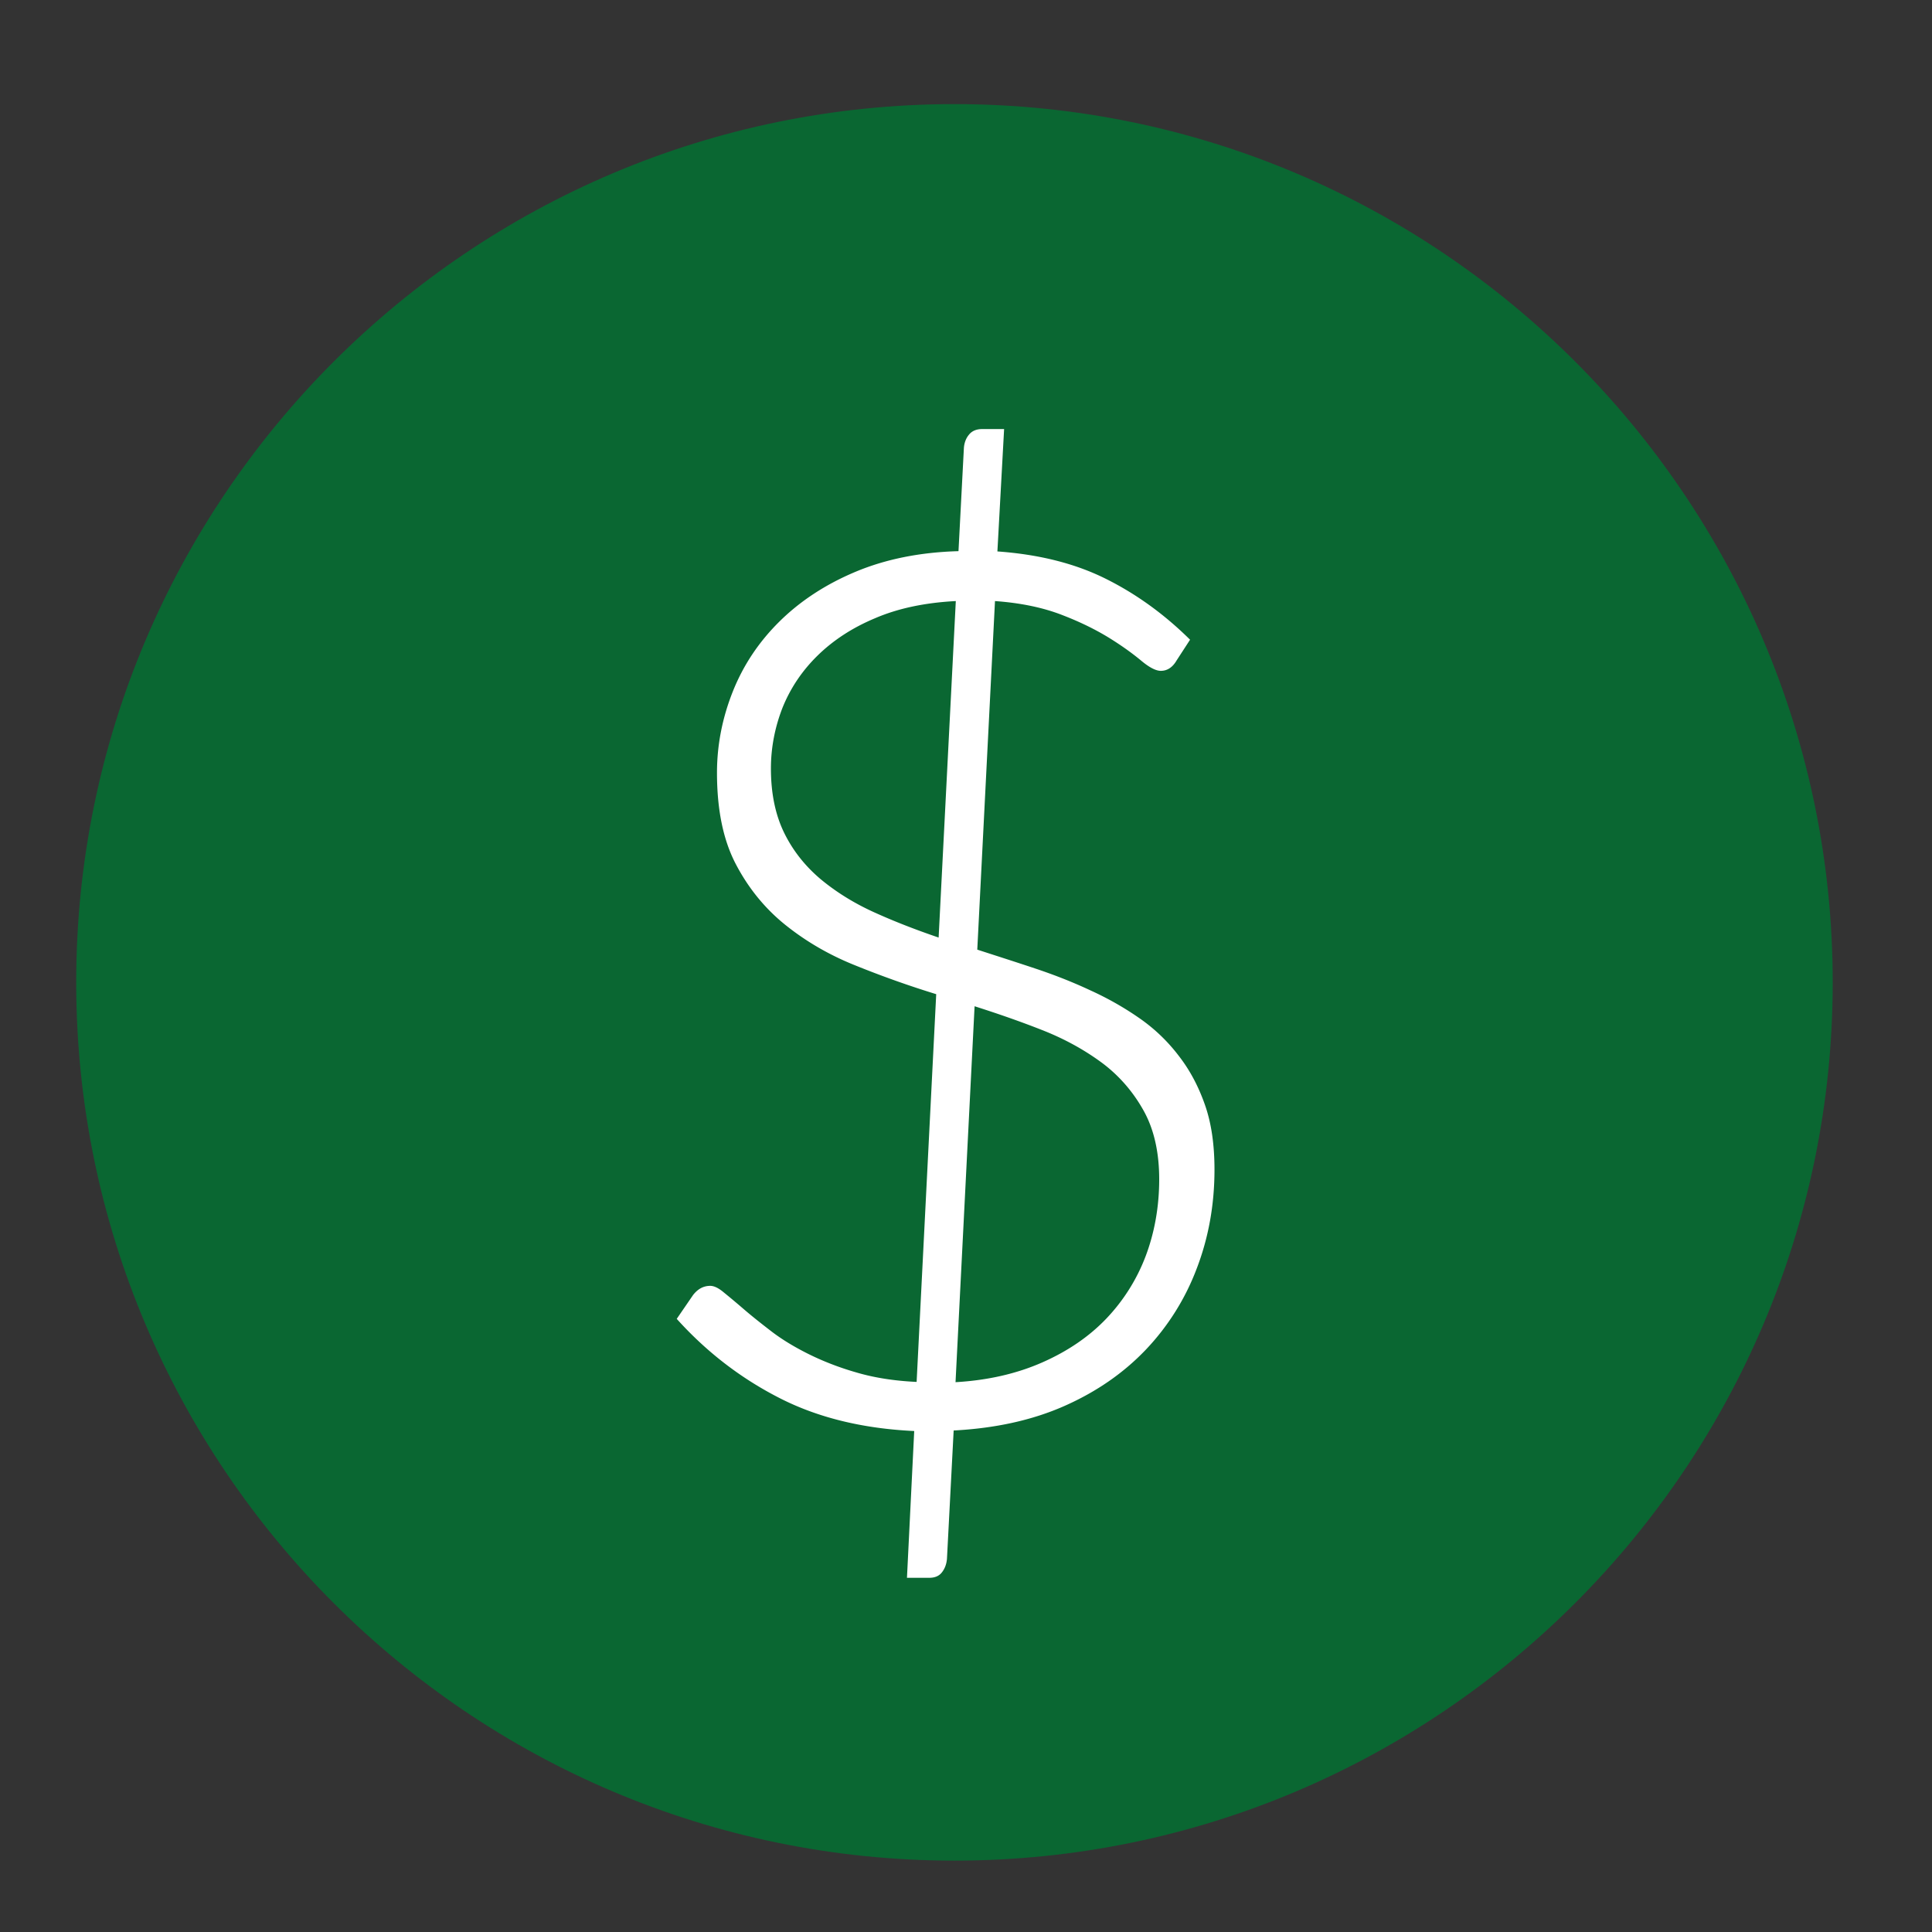
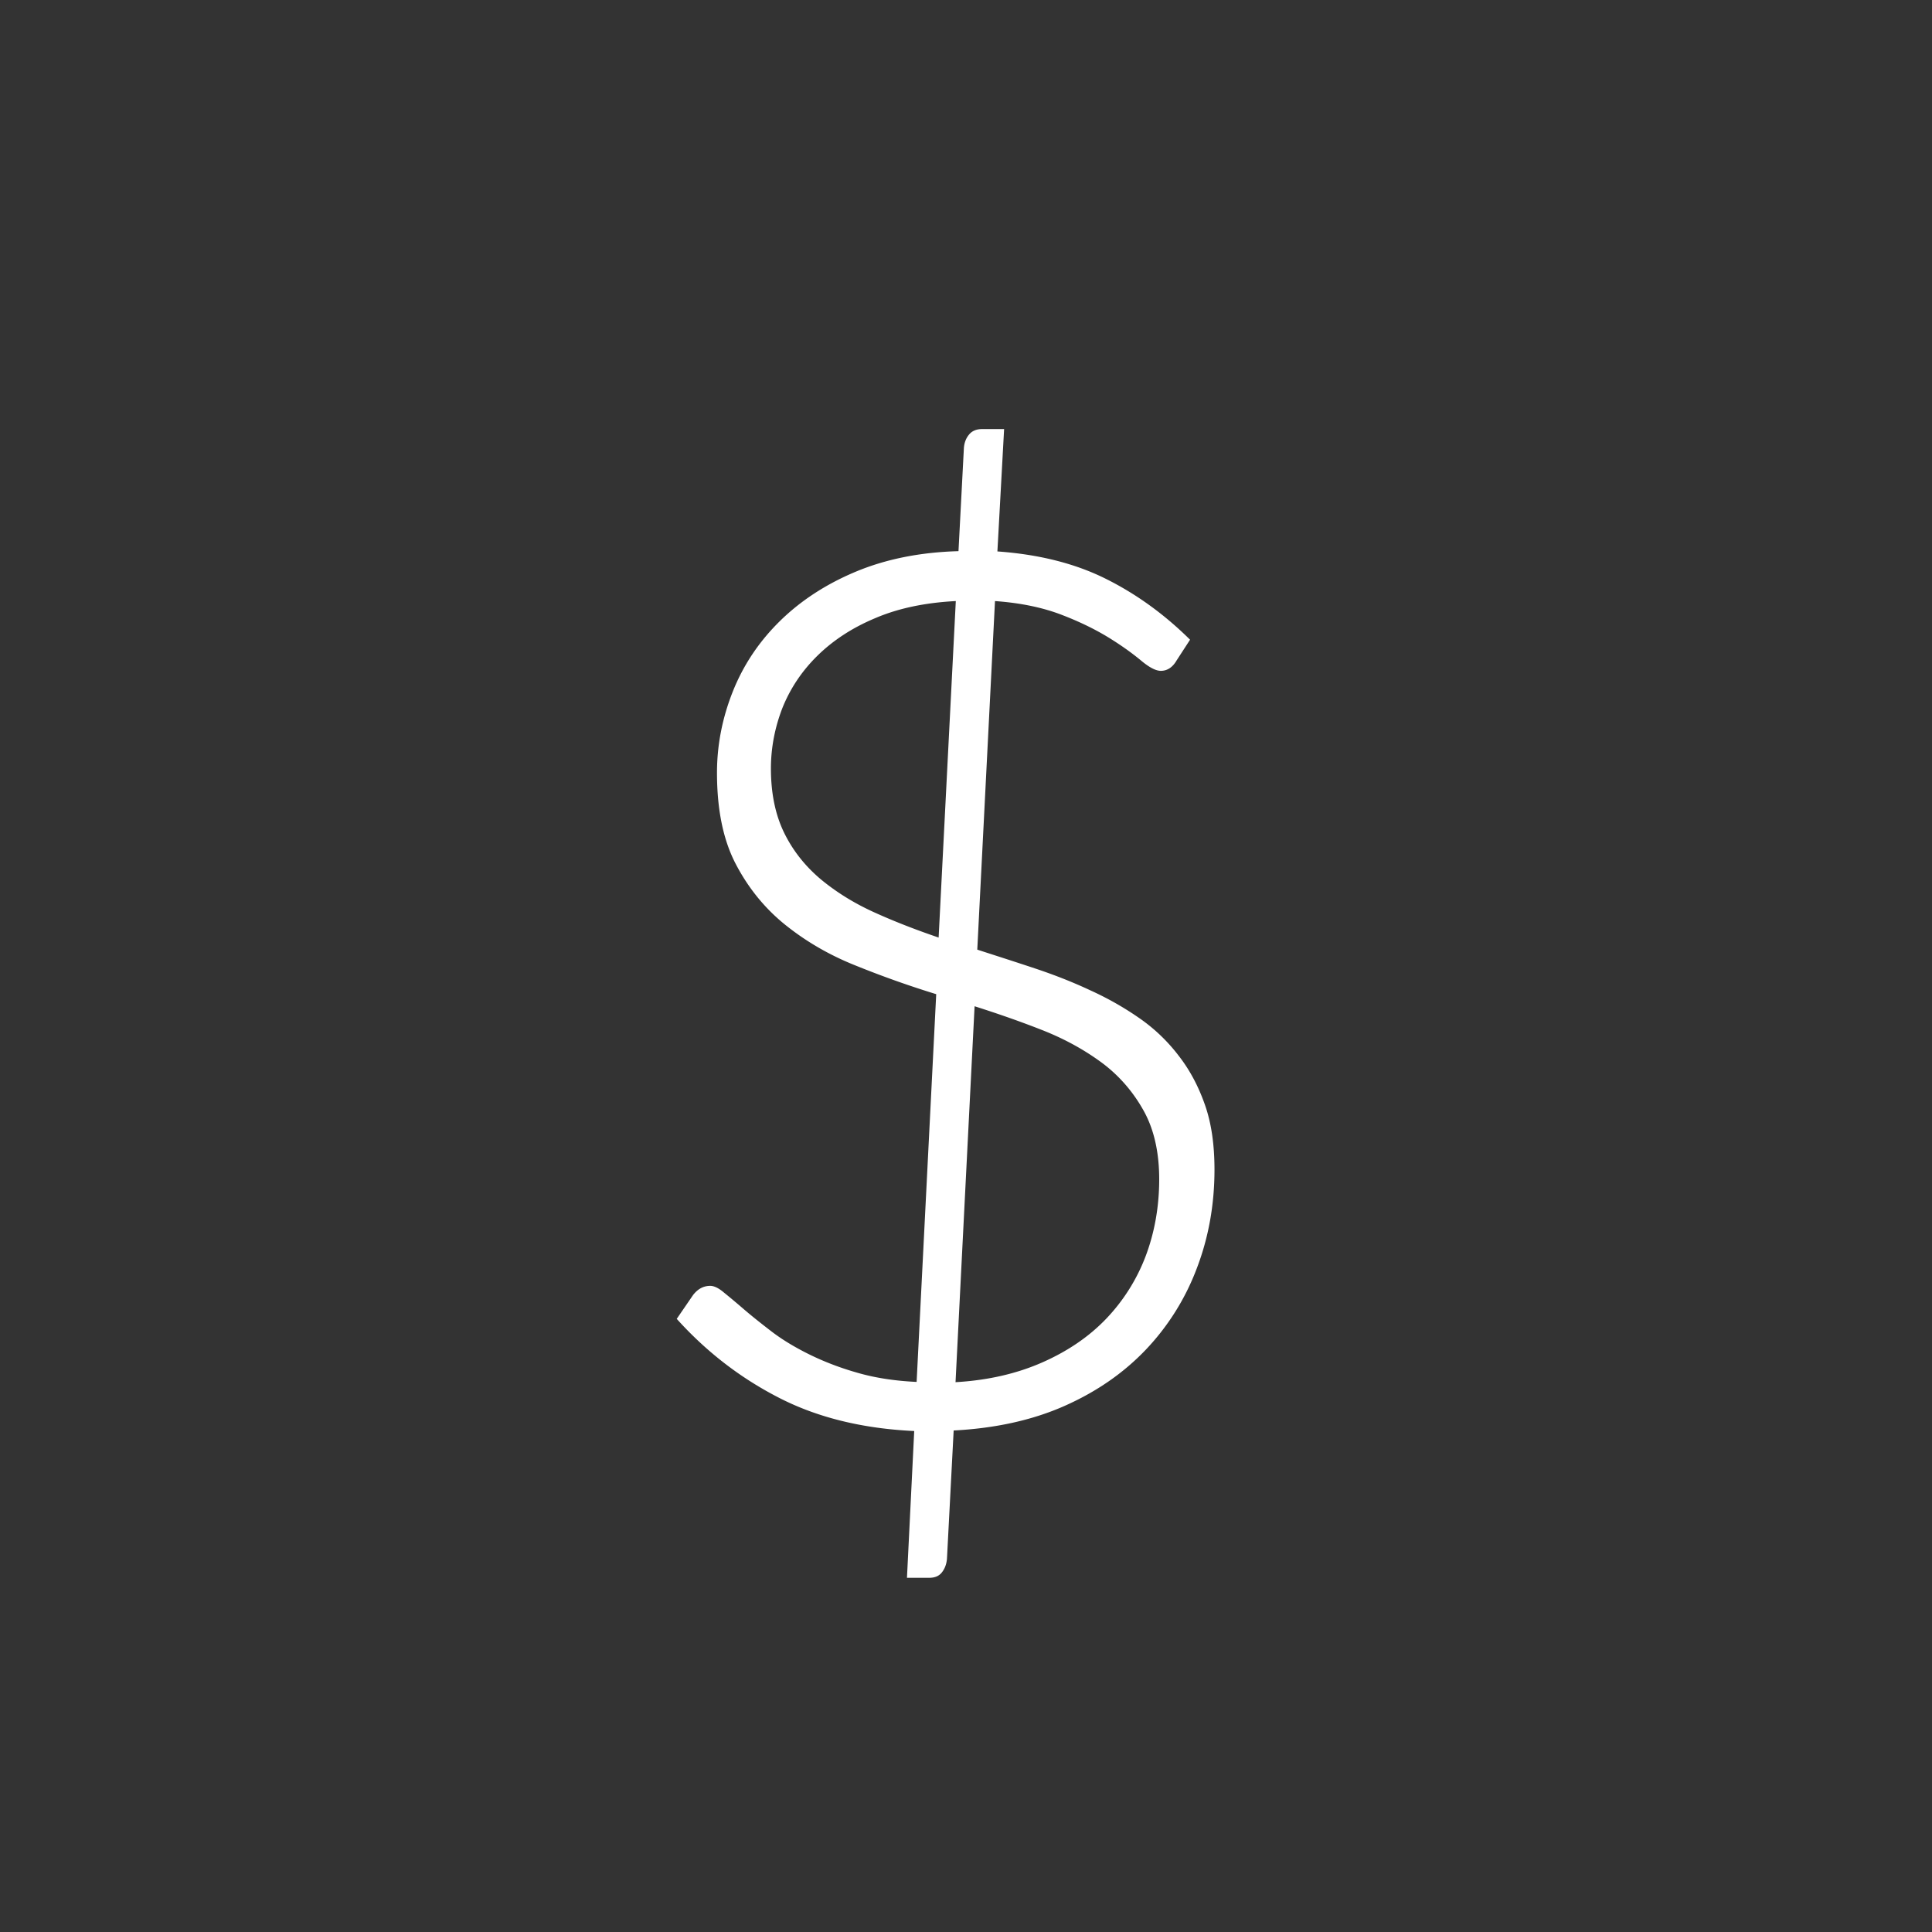
<svg xmlns="http://www.w3.org/2000/svg" xmlns:xlink="http://www.w3.org/1999/xlink" version="1.1" id="Layer_1" x="0" y="0" viewBox="0 0 72 72" xml:space="preserve">
  <rect x="0" y="0" width="72" height="72" fill="#333333" stroke="none" />
  <style />
  <defs>
    <path id="SVGID_5_" d="M2.84 3.88H68.3v65.46H2.84z" />
  </defs>
  <clipPath id="SVGID_2_">
    <use xlink:href="#SVGID_5_" overflow="visible" />
  </clipPath>
-   <path d="M35.57 69.34c-18.05 0-32.73-14.68-32.73-32.73S17.52 3.88 35.57 3.88 68.3 18.56 68.3 36.61 53.61 69.34 35.57 69.34" clip-path="url(#SVGID_2_)" fill="#0a6732" />
  <path d="M43.2 43.95c0-1-.19-1.85-.57-2.54-.38-.69-.89-1.29-1.52-1.77-.64-.48-1.37-.89-2.19-1.22-.83-.33-1.69-.63-2.6-.92l-.71 14.01c1.21-.07 2.29-.32 3.24-.74.95-.42 1.74-.96 2.38-1.63a6.93 6.93 0 001.47-2.34c.33-.88.5-1.84.5-2.85M28.73 28.64c0 .94.17 1.74.5 2.41.33.67.79 1.24 1.36 1.72.58.48 1.24.89 1.99 1.23.75.34 1.55.65 2.4.94l.64-12.54c-1.15.06-2.15.27-3.01.64-.86.36-1.57.83-2.15 1.4-.58.57-1.01 1.22-1.3 1.94-.28.72-.43 1.48-.43 2.26m5.34 24.69c-1.94-.09-3.63-.51-5.06-1.25-1.44-.74-2.7-1.72-3.79-2.93l.61-.89c.18-.23.39-.34.64-.34.14 0 .31.08.51.25.21.17.45.37.74.62s.63.52 1.02.82c.39.3.85.58 1.37.84.52.26 1.12.5 1.78.69.67.2 1.42.32 2.27.36l.73-14.45a36.94 36.94 0 01-3.01-1.07c-.98-.39-1.85-.9-2.61-1.51s-1.38-1.37-1.85-2.27c-.47-.9-.7-2.03-.7-3.4 0-1.04.2-2.05.59-3.03.39-.98.97-1.85 1.74-2.61.77-.76 1.71-1.38 2.83-1.85 1.12-.47 2.4-.73 3.84-.77l.2-3.82c.01-.21.08-.39.19-.52.11-.14.28-.21.49-.21h.82l-.25 4.56c1.53.11 2.87.44 4.02 1.01 1.15.57 2.2 1.33 3.16 2.28l-.5.77c-.15.26-.35.39-.59.39-.18 0-.42-.12-.72-.37s-.68-.53-1.16-.83c-.48-.3-1.07-.6-1.77-.87-.71-.28-1.55-.46-2.53-.53l-.66 12.99c.71.23 1.43.46 2.15.7.72.24 1.41.51 2.07.82.66.3 1.27.65 1.83 1.04s1.05.86 1.46 1.4c.42.54.74 1.15.98 1.84.24.69.35 1.49.35 2.4 0 1.3-.22 2.53-.66 3.68a8.988 8.988 0 01-1.9 3.03c-.83.87-1.84 1.57-3.04 2.1s-2.58.83-4.12.91l-.25 4.79c-.02.2-.08.36-.19.5s-.27.2-.47.2h-.83l.27-5.47z" clip-path="url(#SVGID_2_)" fill="#fff" />
</svg>